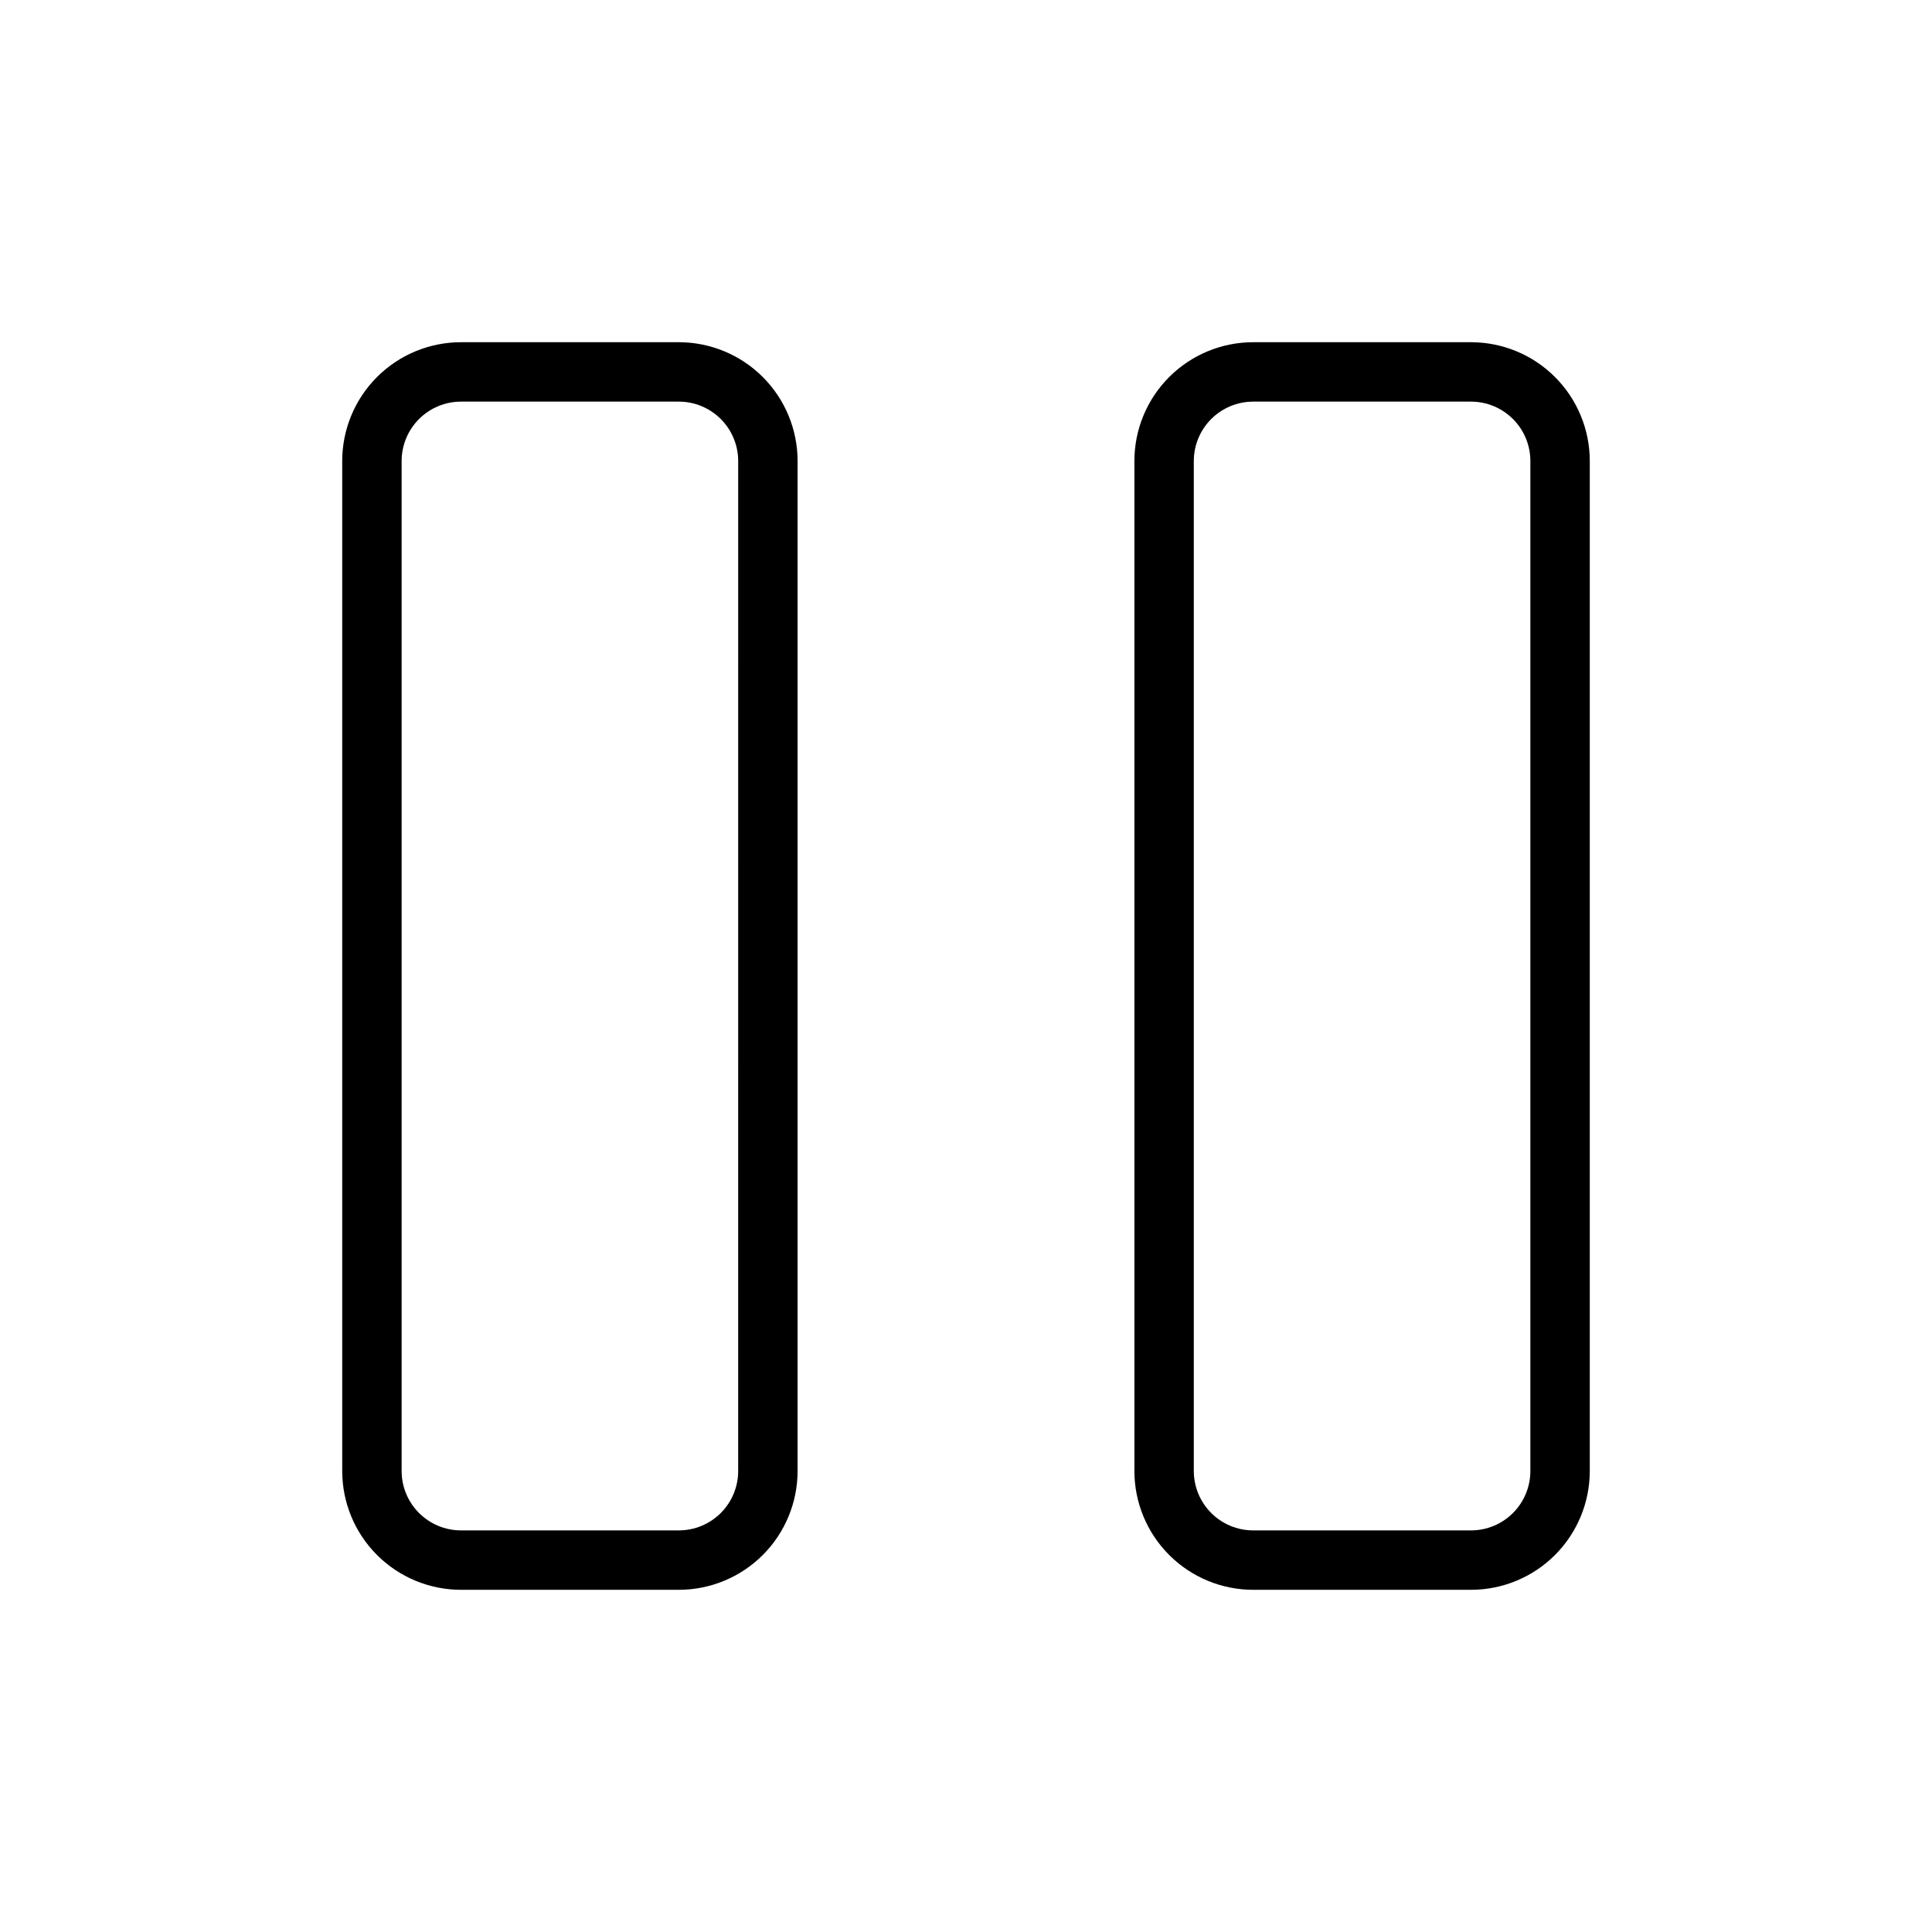
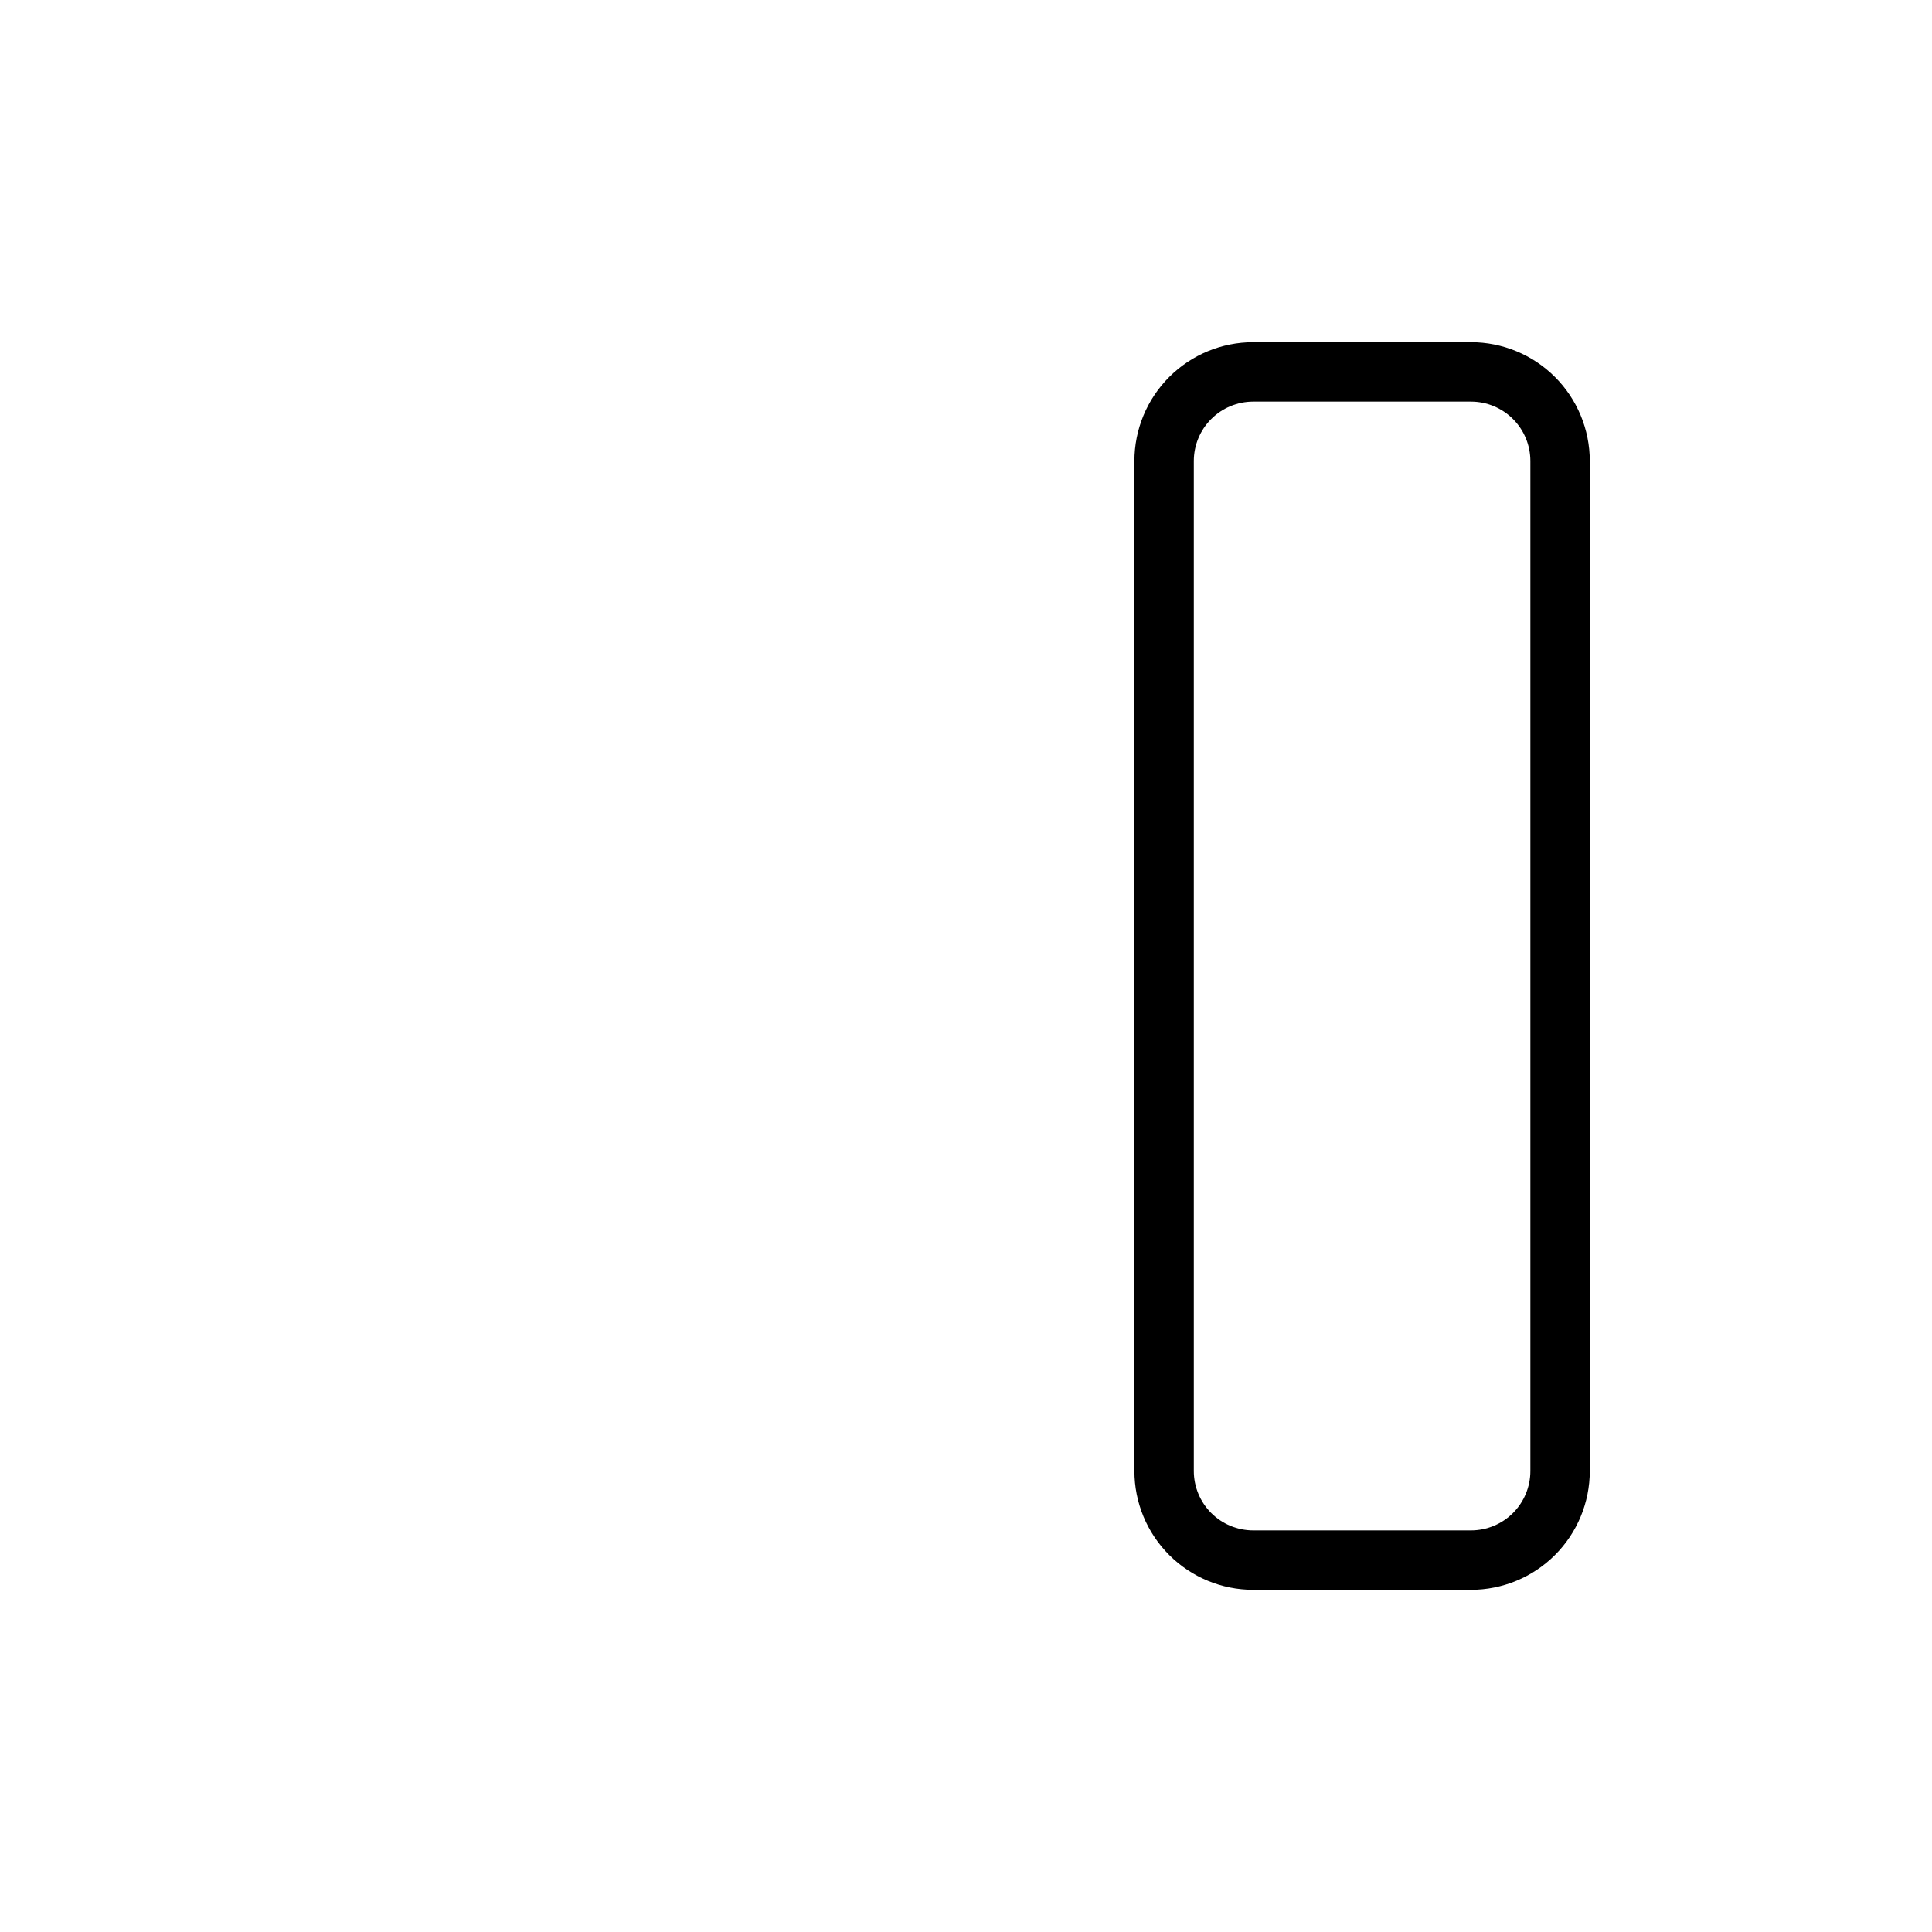
<svg xmlns="http://www.w3.org/2000/svg" fill="#000000" width="800px" height="800px" version="1.1" viewBox="144 144 512 512">
  <g>
-     <path d="m323.88 234.69h-57.699c-8.352 0-16.363 3.316-22.266 9.223-5.906 5.902-9.223 13.914-9.223 22.266v267.65c0 8.352 3.316 16.359 9.223 22.266 5.902 5.902 13.914 9.223 22.266 9.223h57.703-0.004c8.352 0 16.359-3.32 22.266-9.223 5.906-5.906 9.223-13.914 9.223-22.266v-267.65c0-8.352-3.316-16.363-9.223-22.266-5.906-5.906-13.914-9.223-22.266-9.223zm15.742 299.14h0.004c0 4.176-1.66 8.18-4.613 11.133-2.953 2.953-6.957 4.609-11.133 4.609h-57.699c-4.176 0-8.184-1.656-11.133-4.609-2.953-2.953-4.613-6.957-4.613-11.133v-267.65c0-4.176 1.66-8.184 4.613-11.133 2.949-2.953 6.957-4.613 11.133-4.613h57.703-0.004c4.176 0 8.18 1.66 11.133 4.613 2.953 2.949 4.613 6.957 4.613 11.133z" />
    <path d="m533.82 234.69h-57.703c-8.352 0-16.359 3.316-22.266 9.223-5.906 5.902-9.223 13.914-9.223 22.266v267.65c0 8.352 3.316 16.359 9.223 22.266 5.906 5.902 13.914 9.223 22.266 9.223h57.703c8.352 0 16.359-3.32 22.266-9.223 5.902-5.906 9.223-13.914 9.223-22.266v-267.65c0-8.352-3.32-16.363-9.223-22.266-5.906-5.906-13.914-9.223-22.266-9.223zm15.742 299.14c0 4.176-1.656 8.18-4.609 11.133s-6.957 4.609-11.133 4.609h-57.703c-4.176 0-8.18-1.656-11.133-4.609s-4.613-6.957-4.613-11.133v-267.65c0-4.176 1.66-8.184 4.613-11.133 2.953-2.953 6.957-4.613 11.133-4.613h57.703c4.176 0 8.18 1.66 11.133 4.613 2.953 2.949 4.609 6.957 4.609 11.133z" />
  </g>
</svg>